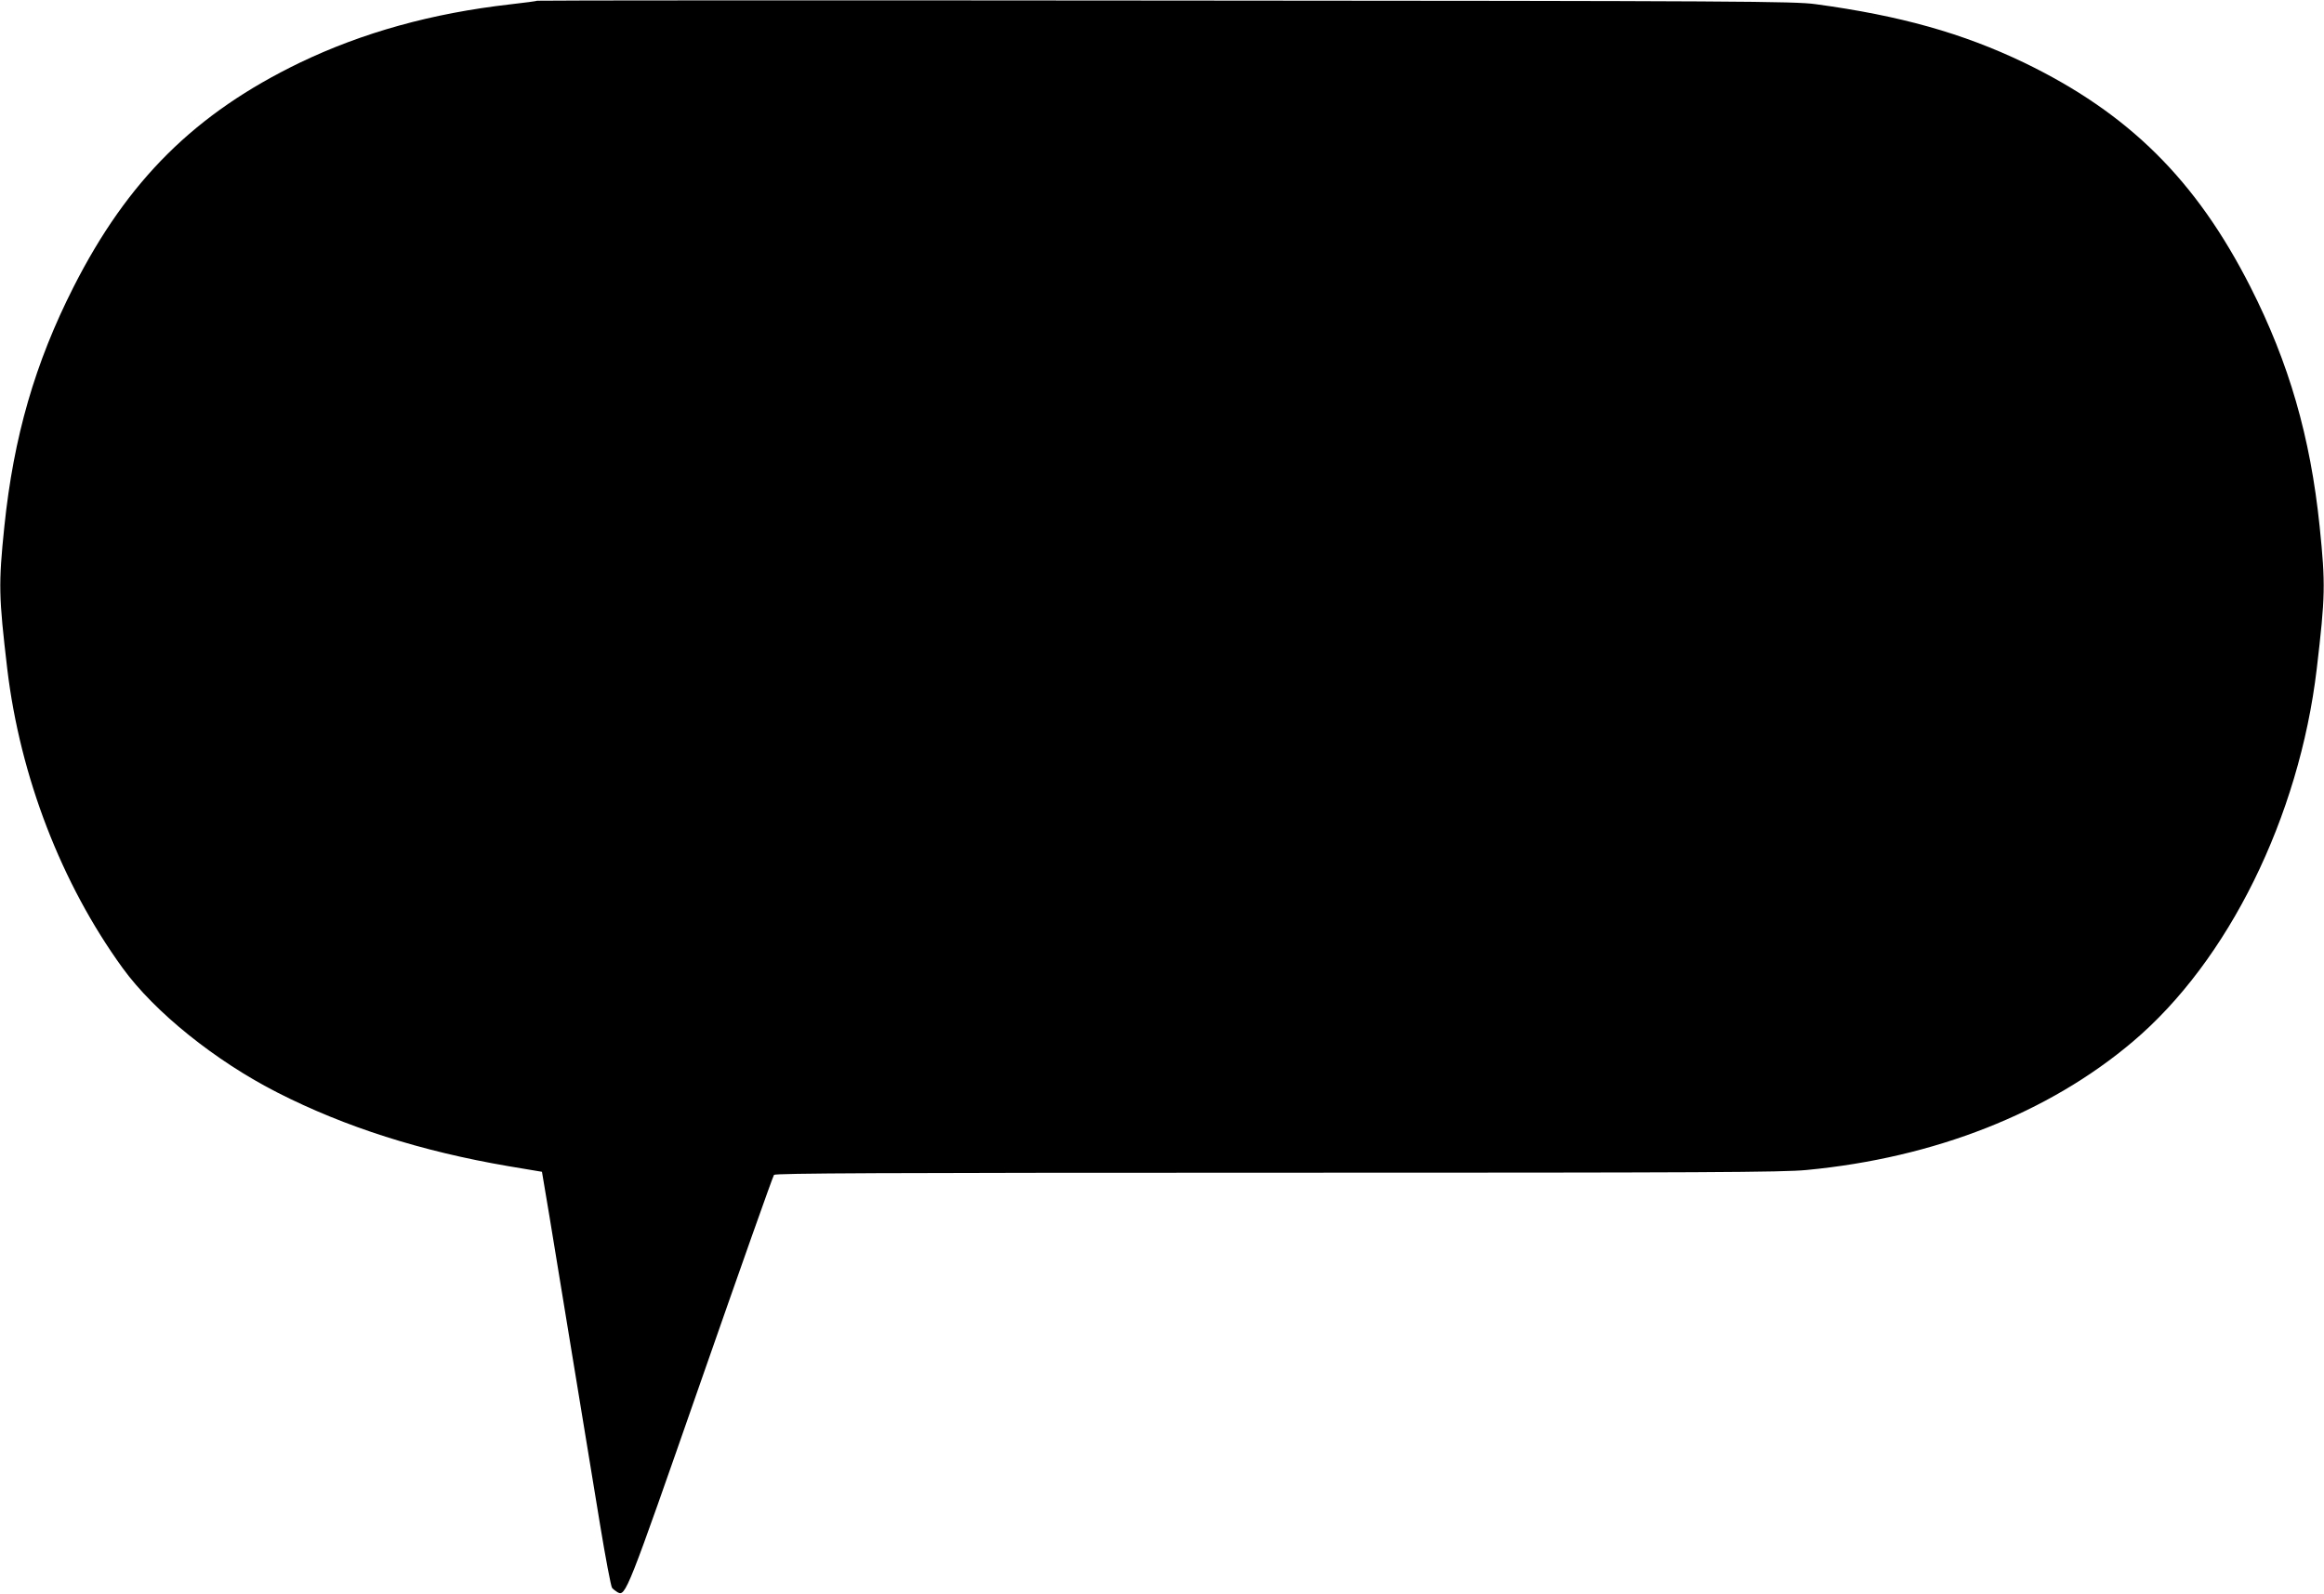
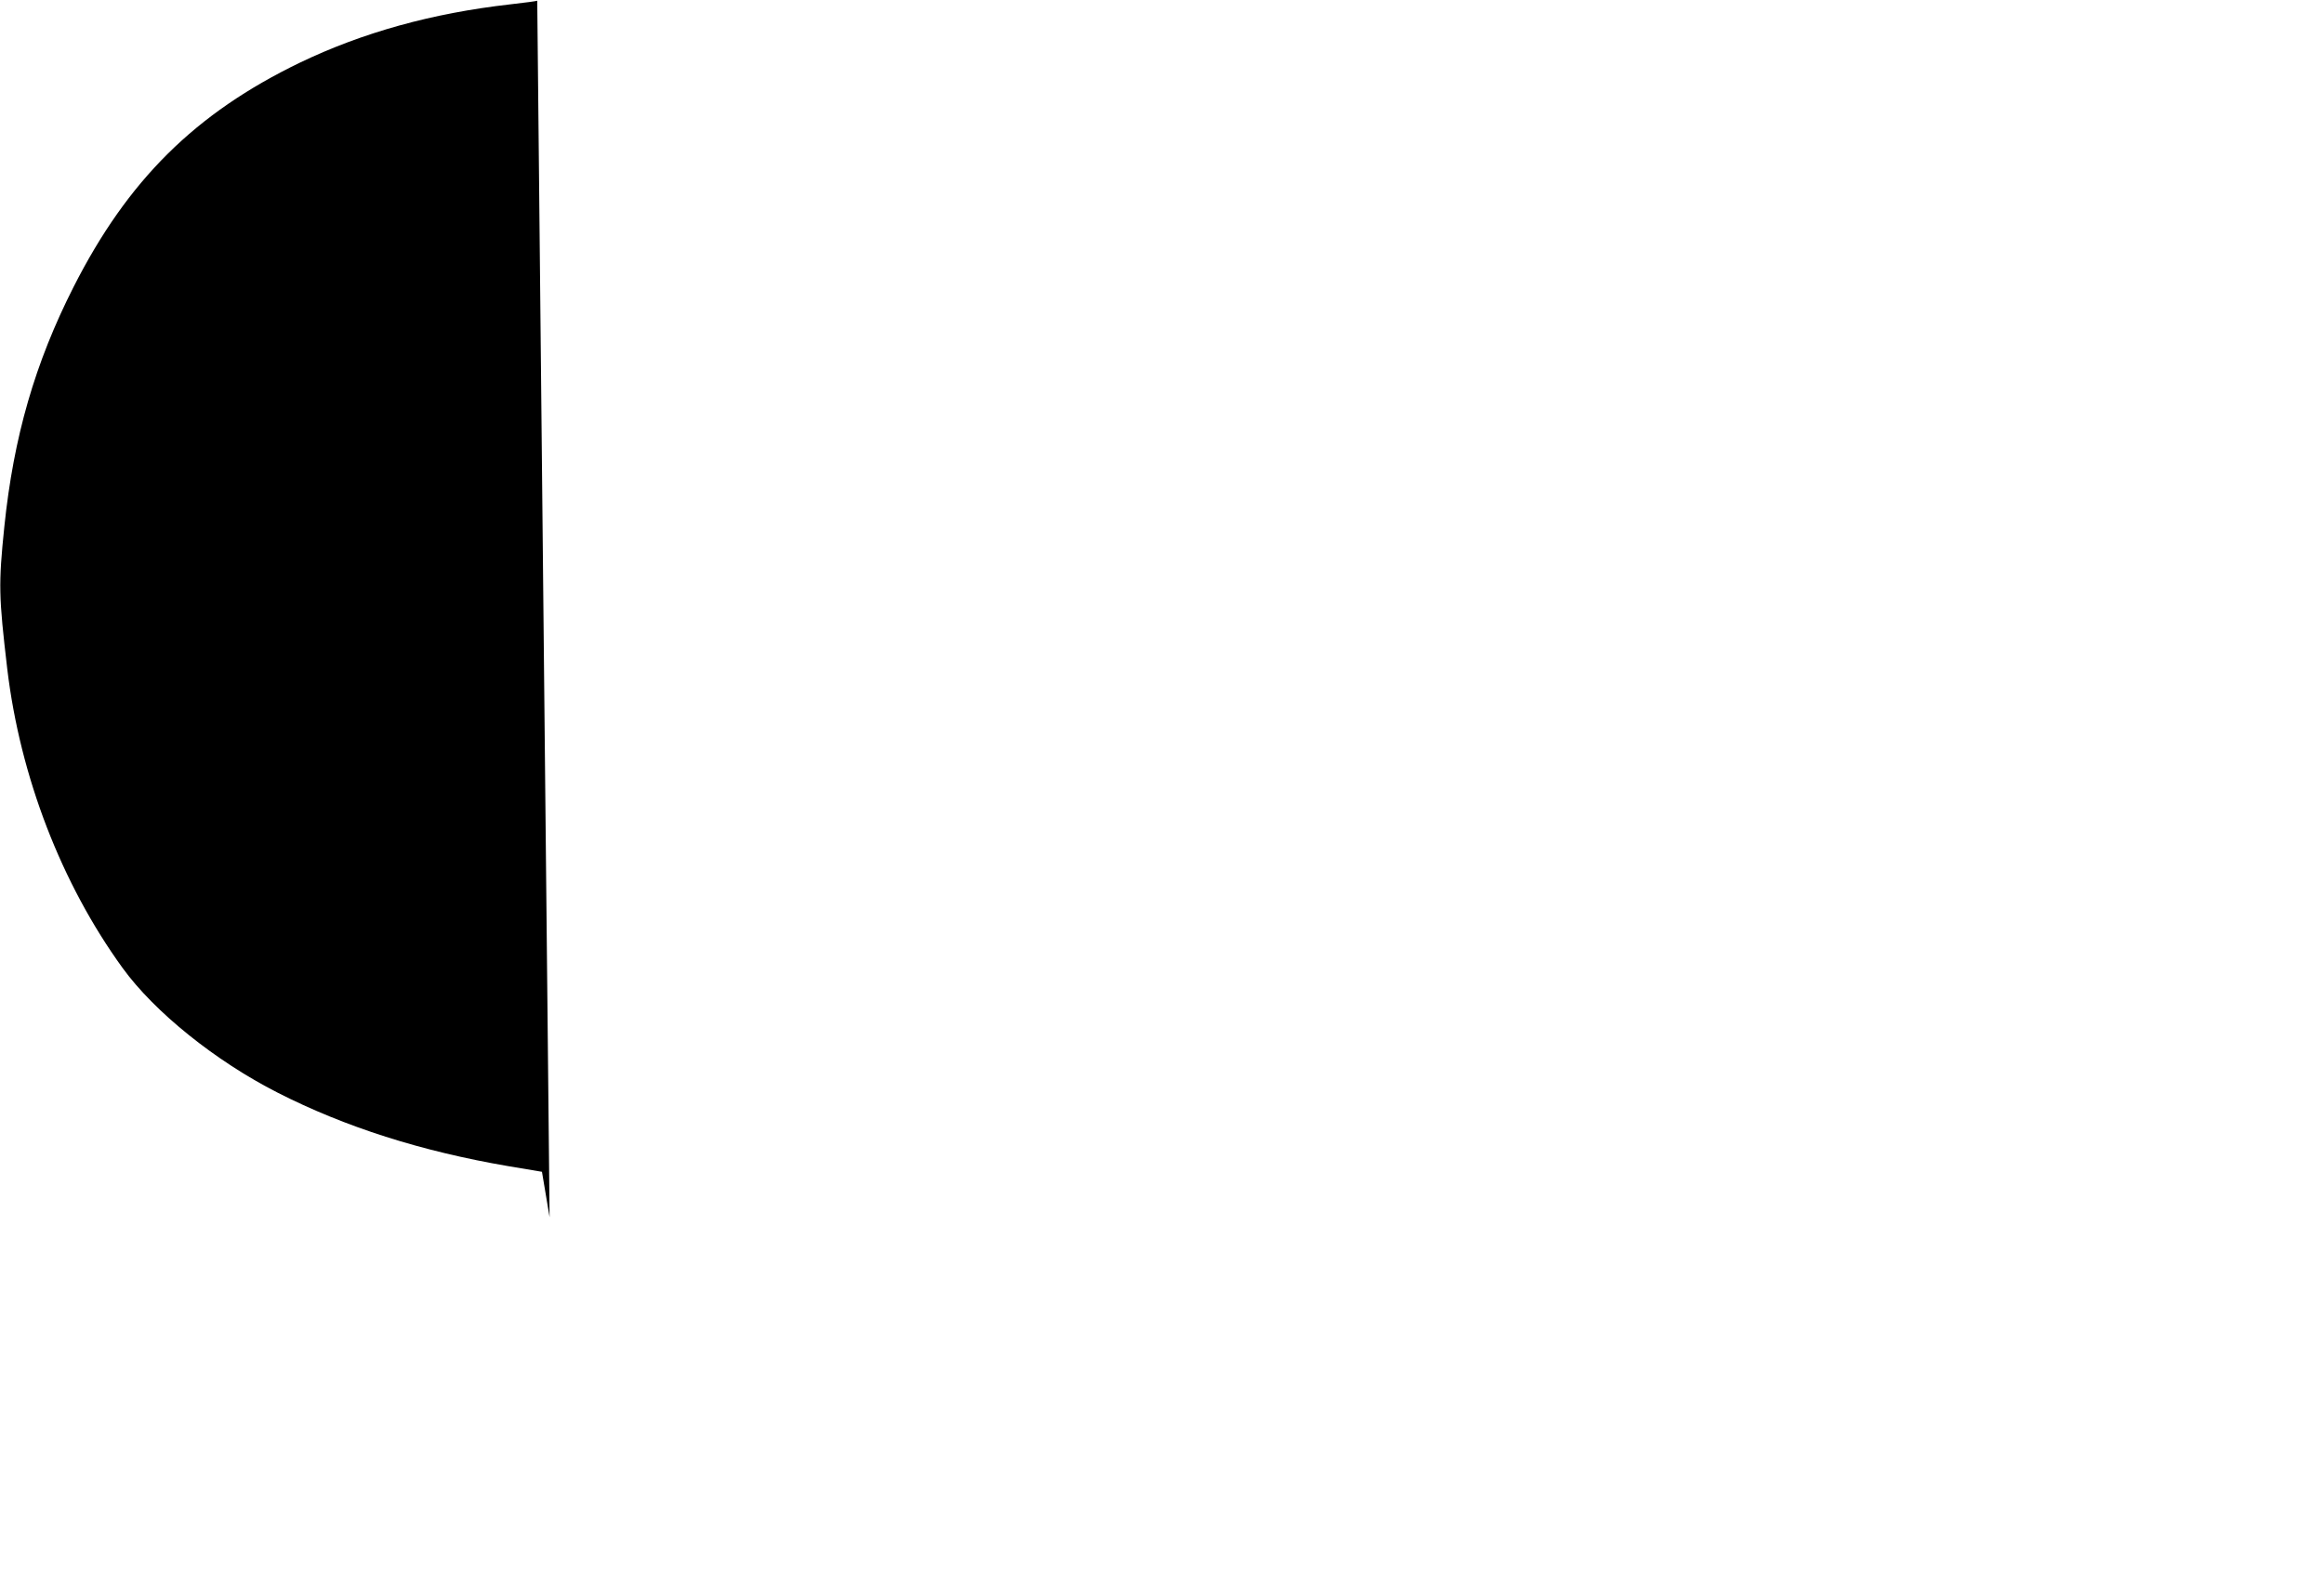
<svg xmlns="http://www.w3.org/2000/svg" version="1.0" width="1280pt" height="878pt" viewBox="0 0 1280 878" preserveAspectRatio="xMidYMid meet">
  <g transform="translate(0,878) scale(0.1,-0.1)" fill="#000000" stroke="none">
-     <path d="M2959 8776 c-2 -2 -69 -11 -149 -20 -431 -49 -812 -155 -1158 -321 -577 -279 -948 -647 -1247 -1236 -212 -418 -330 -825 -381 -1319 -33 -320 -31 -384 16 -785 71 -593 298 -1182 635 -1647 176 -243 512 -513 854 -687 371 -189 791 -323 1271 -405 l185 -31 42 -250 c23 -138 82 -500 132 -805 50 -305 116 -705 146 -889 30 -183 60 -340 66 -348 7 -8 20 -18 30 -24 45 -24 50 -12 459 1161 216 619 397 1131 403 1138 7 9 574 12 2772 12 2360 0 2784 2 2916 15 705 67 1332 314 1796 707 525 444 916 1236 1013 2053 47 401 49 465 16 785 -51 494 -169 901 -381 1319 -299 589 -670 957 -1247 1236 -338 162 -682 259 -1148 322 -115 16 -399 18 -3581 20 -1900 2 -3457 1 -3460 -1z" />
+     <path d="M2959 8776 c-2 -2 -69 -11 -149 -20 -431 -49 -812 -155 -1158 -321 -577 -279 -948 -647 -1247 -1236 -212 -418 -330 -825 -381 -1319 -33 -320 -31 -384 16 -785 71 -593 298 -1182 635 -1647 176 -243 512 -513 854 -687 371 -189 791 -323 1271 -405 l185 -31 42 -250 z" />
  </g>
</svg>